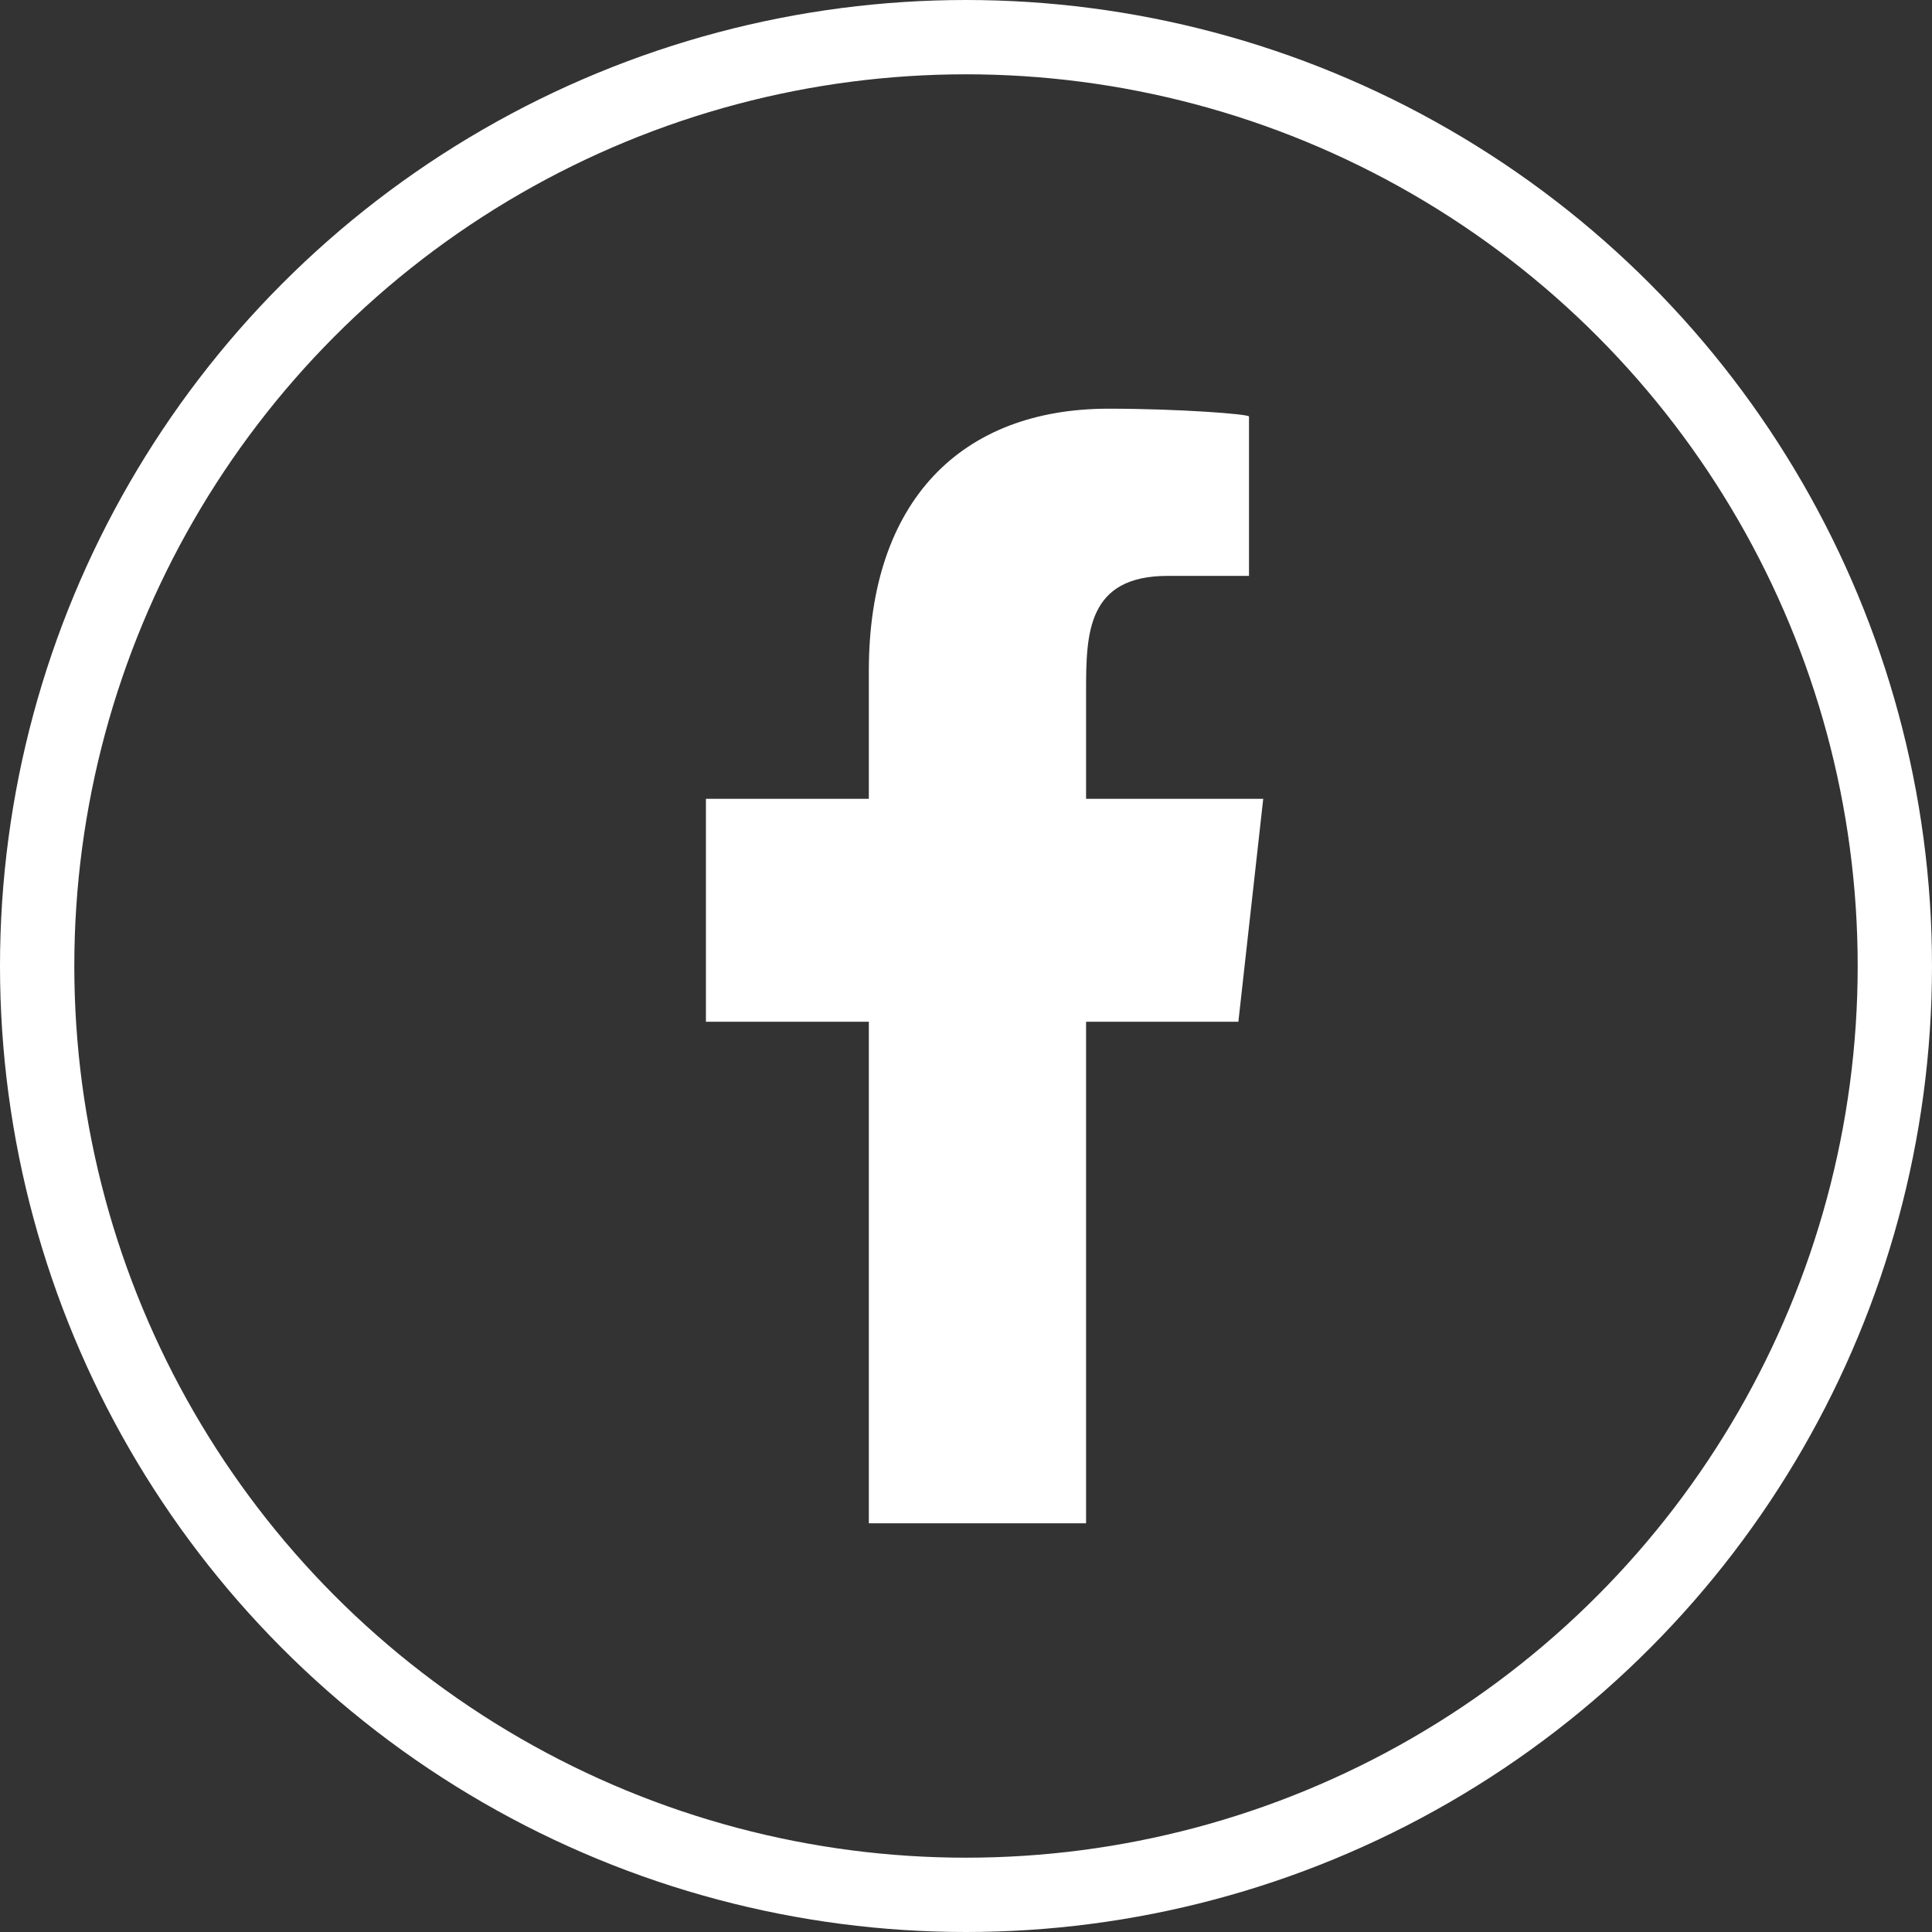
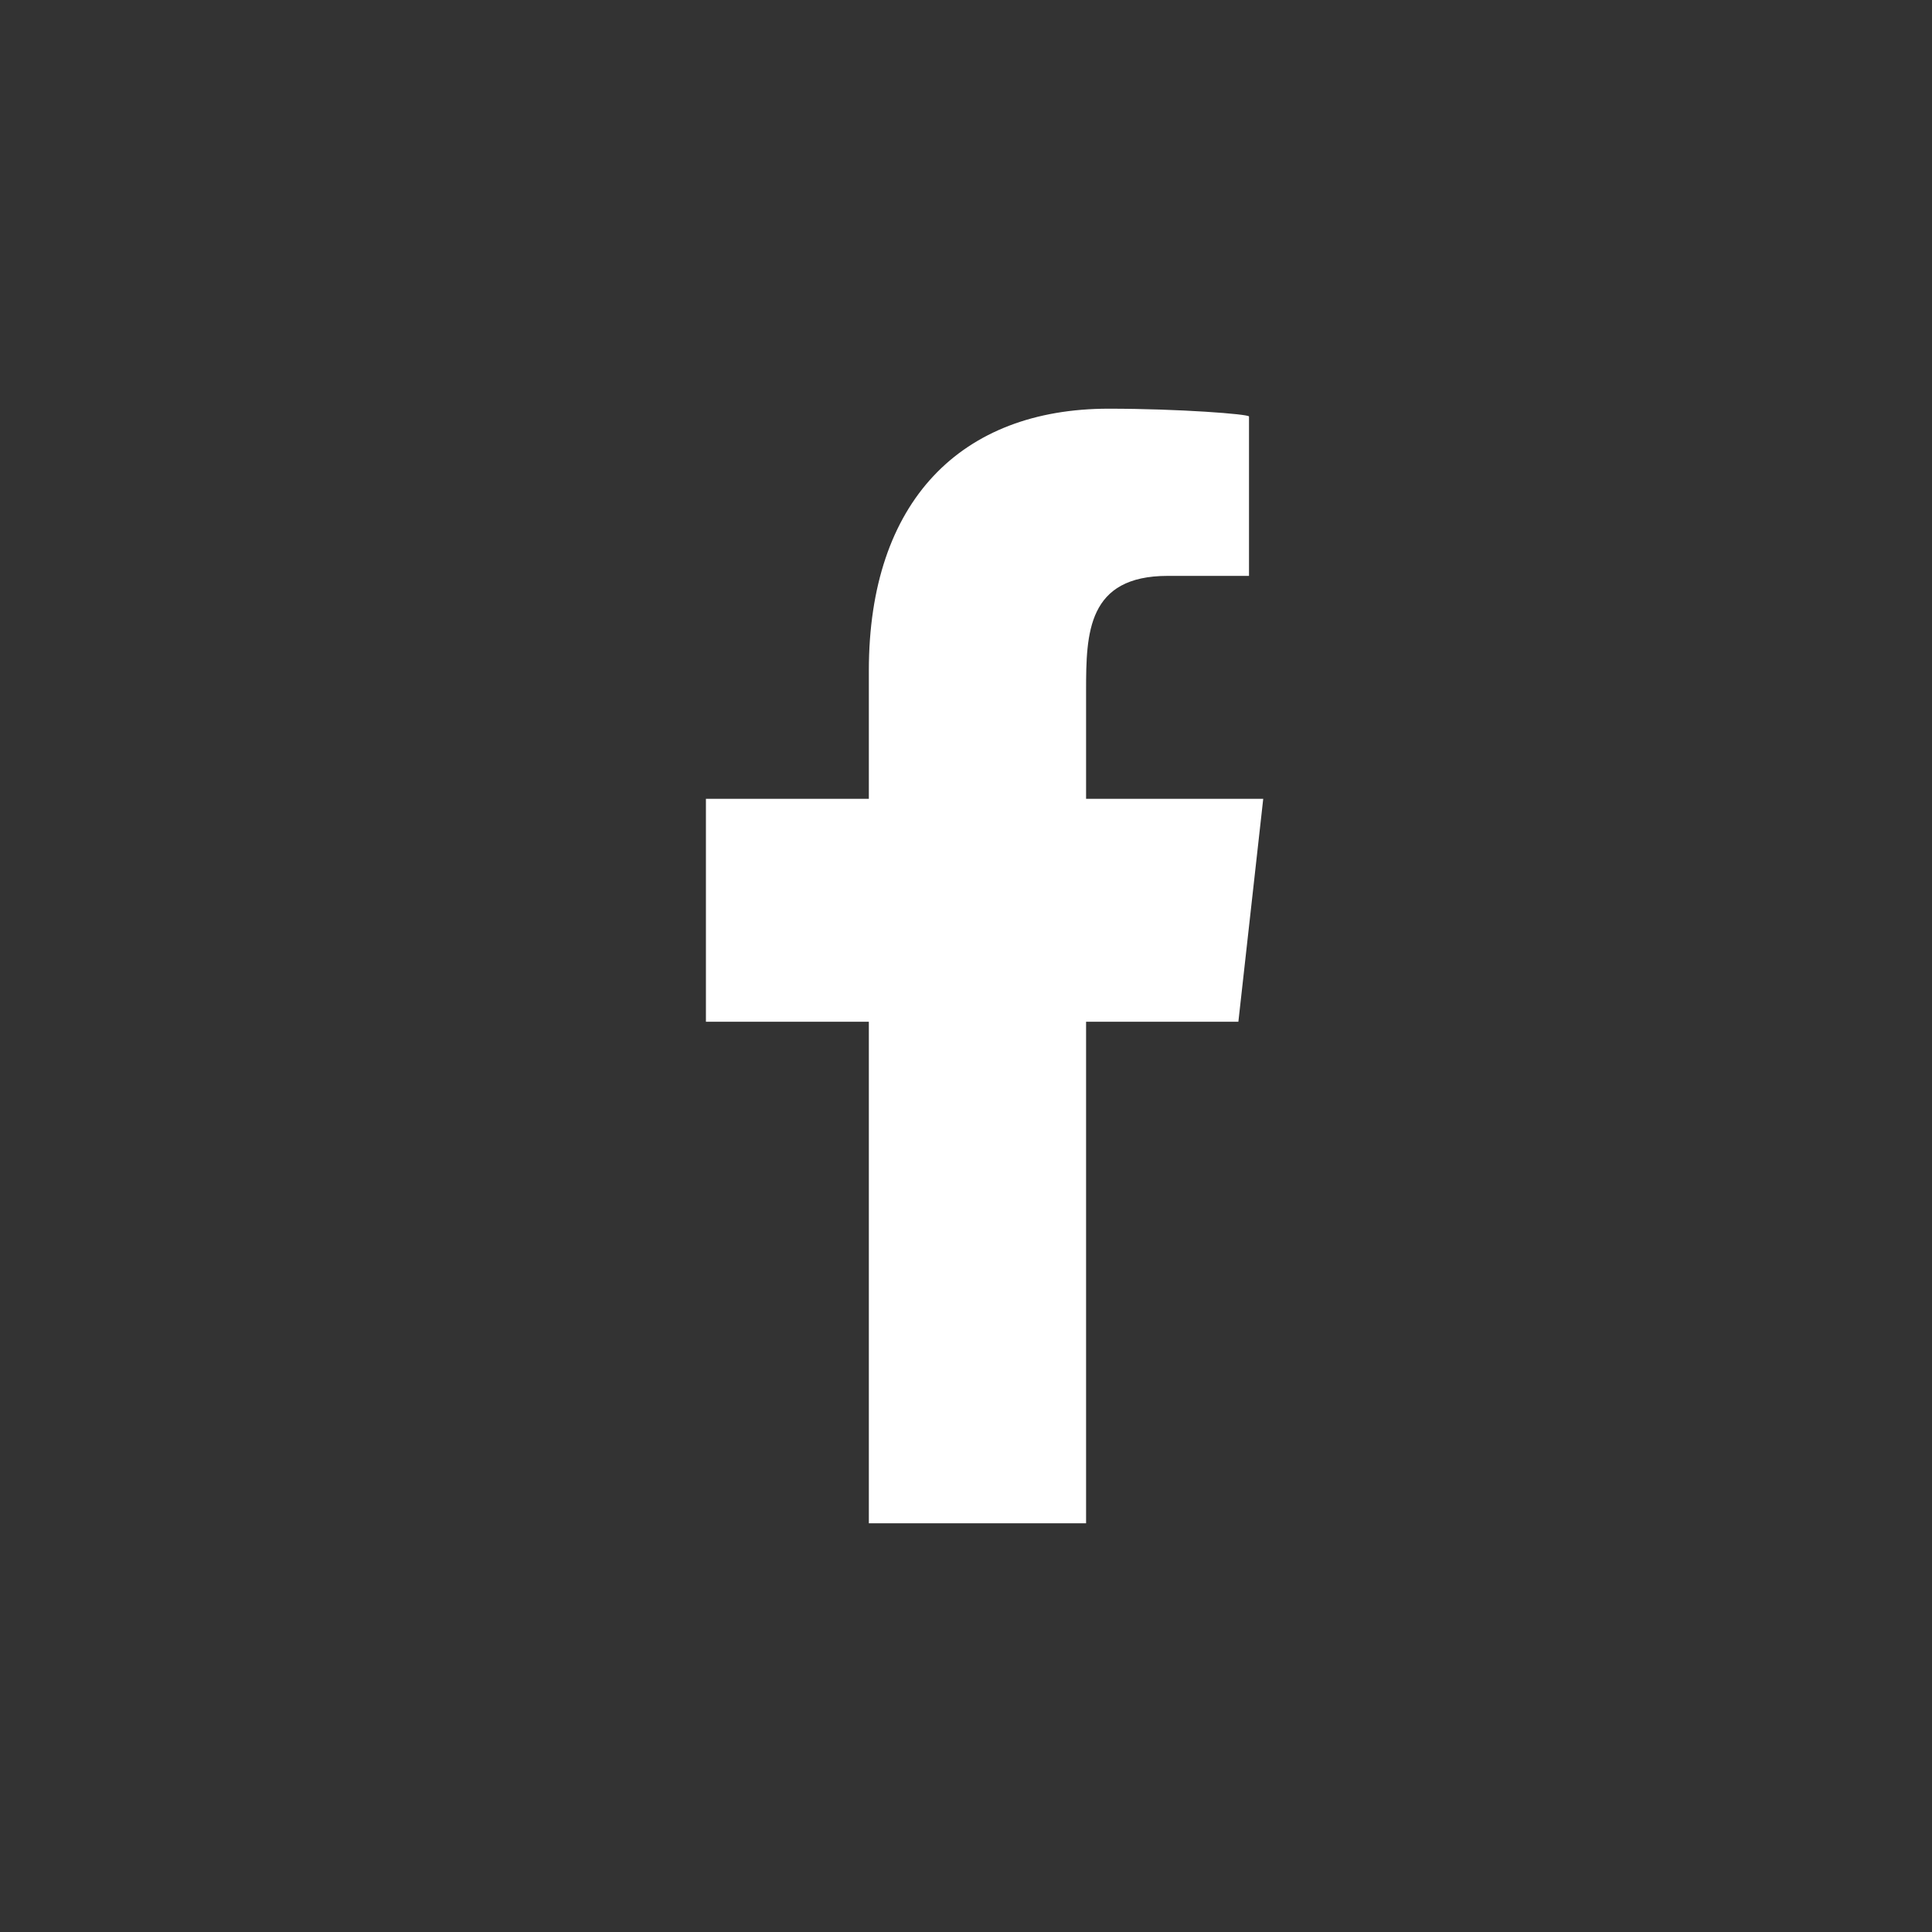
<svg xmlns="http://www.w3.org/2000/svg" width="52" height="52" viewBox="0 0 52 52" fill="none">
  <rect x="0" y="0" width="52" height="52" fill="#333333" stroke="none" />
-   <circle cx="26" cy="26" r="25" stroke="white" stroke-width="2" />
  <path fill-rule="evenodd" clip-rule="evenodd" d="M29.232 41V27.5H33.331L34 21.5H29.232V18.578C29.232 17.033 29.271 15.5 31.43 15.5H33.617V11.21C33.617 11.146 31.739 11 29.838 11C25.87 11 23.385 13.486 23.385 18.05V21.5H19V27.5H23.385V41H29.232Z" fill="white" />
</svg>